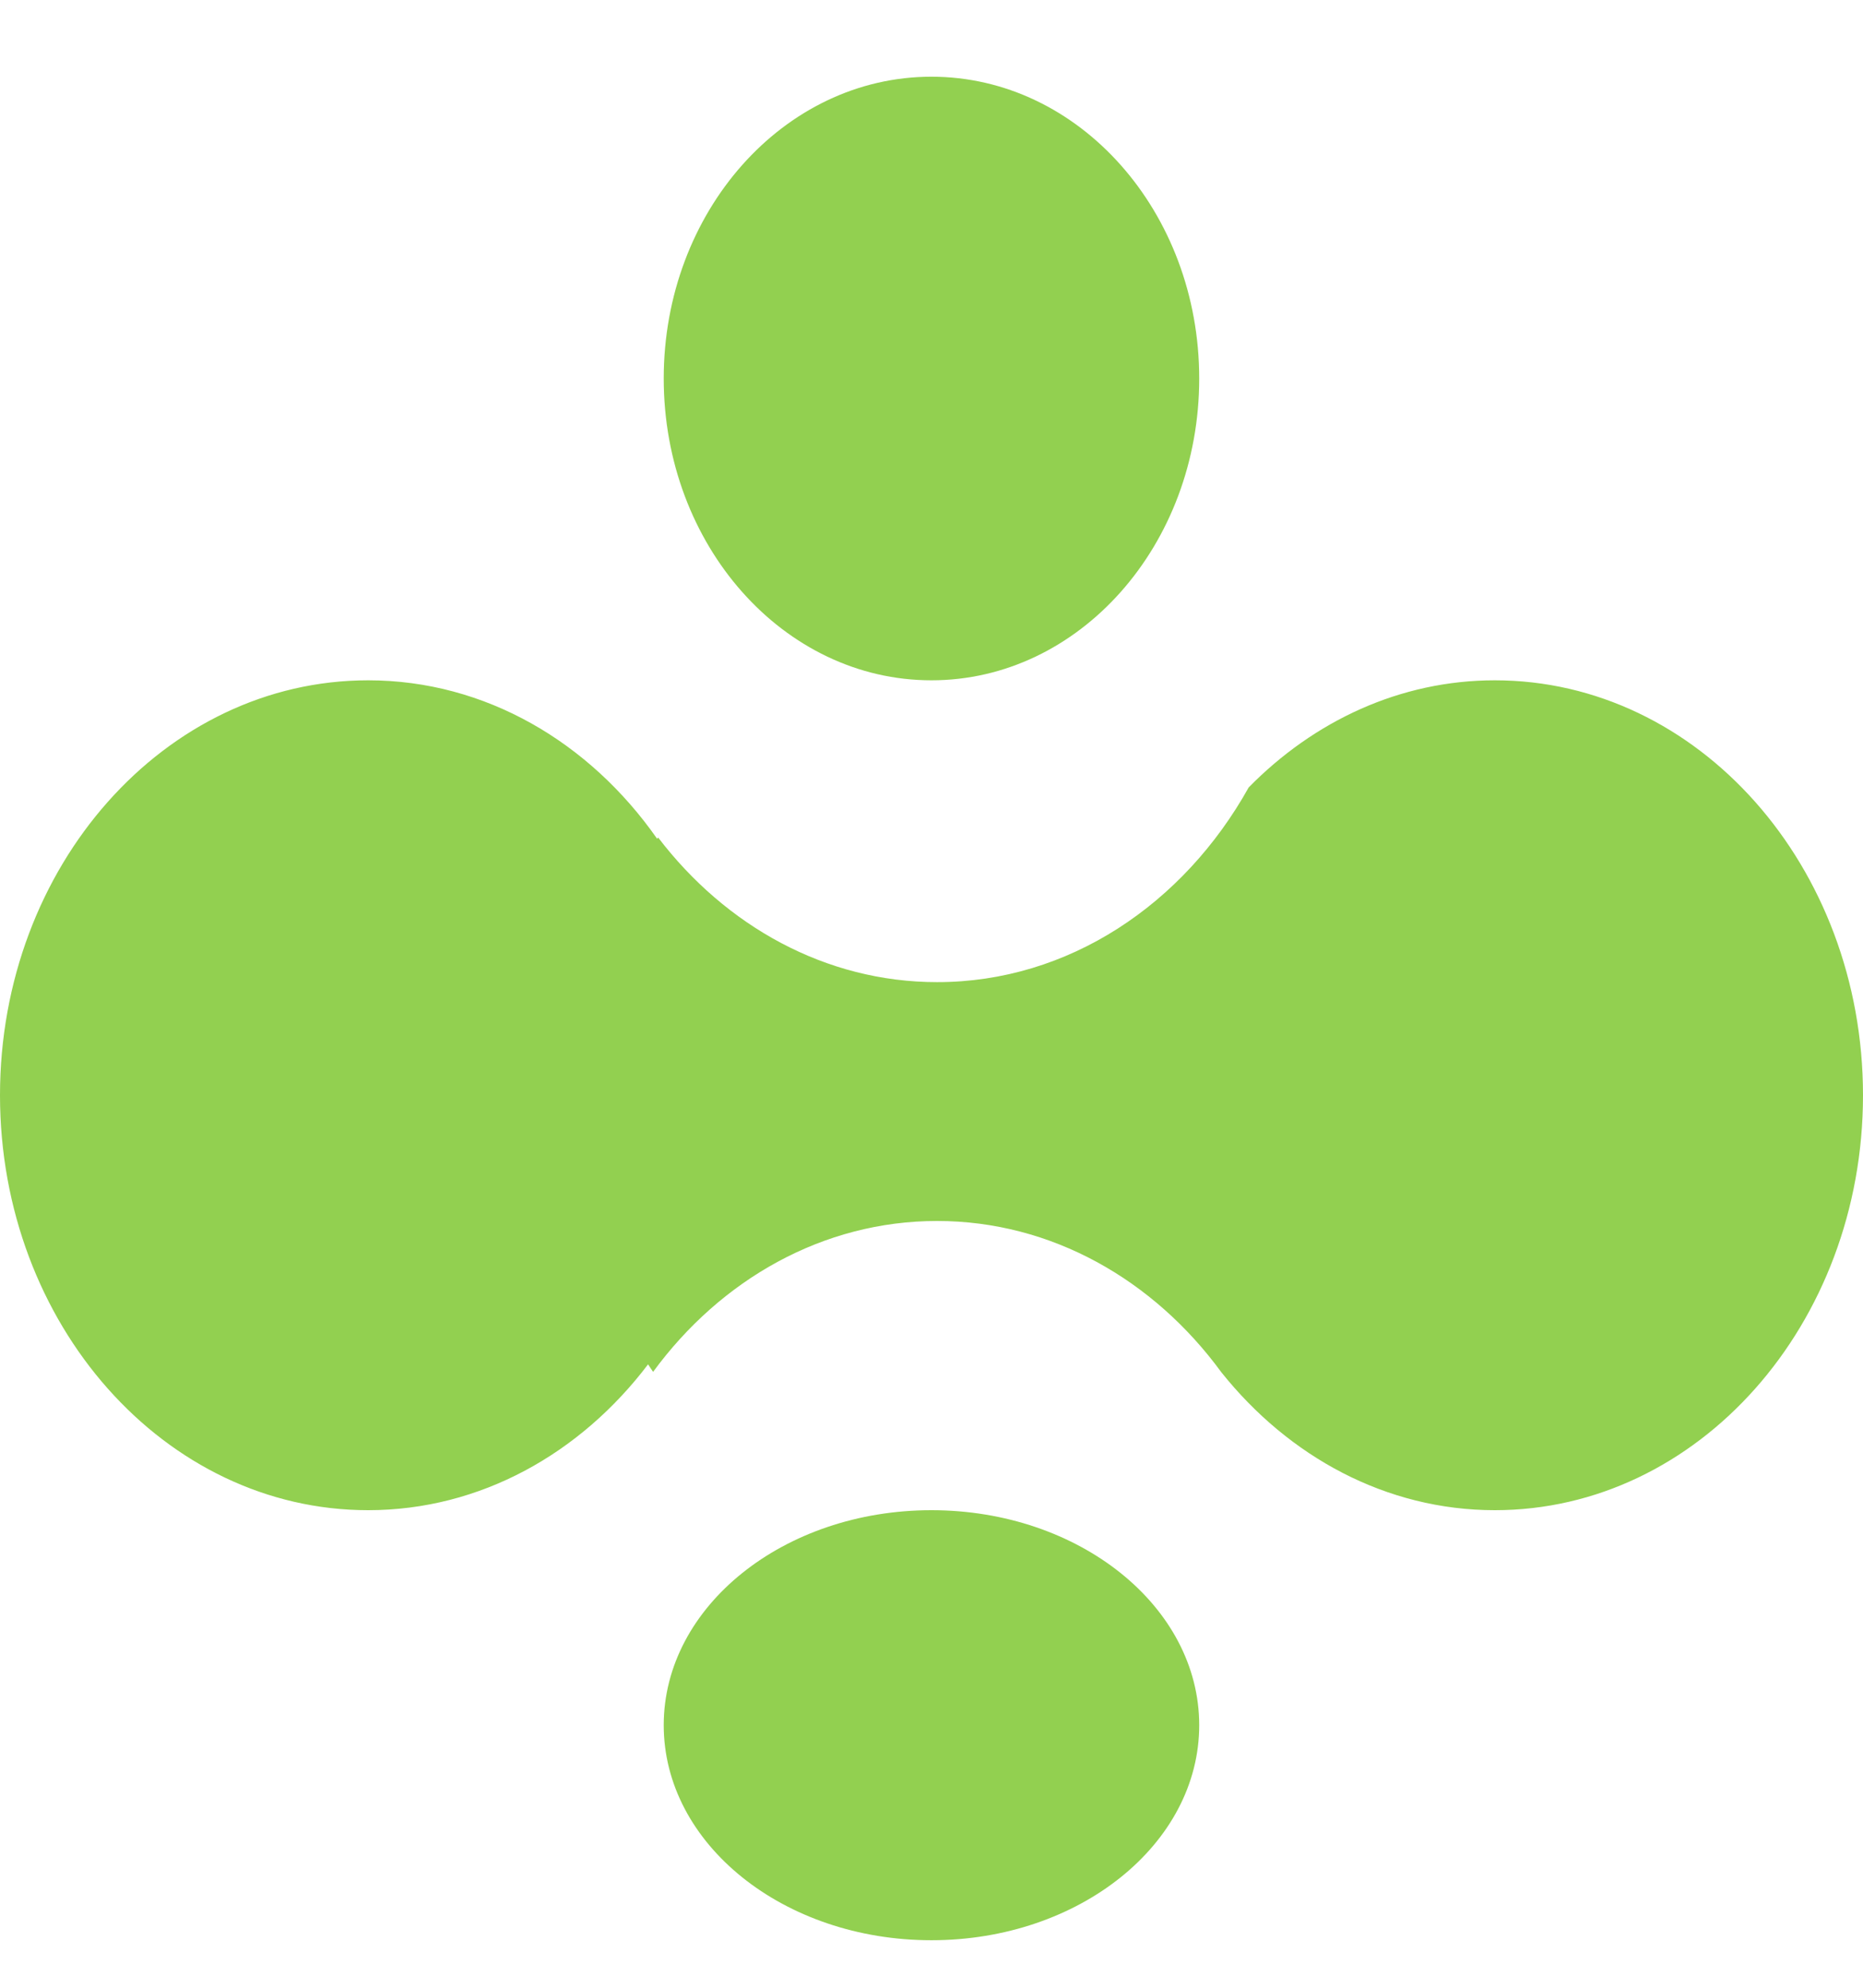
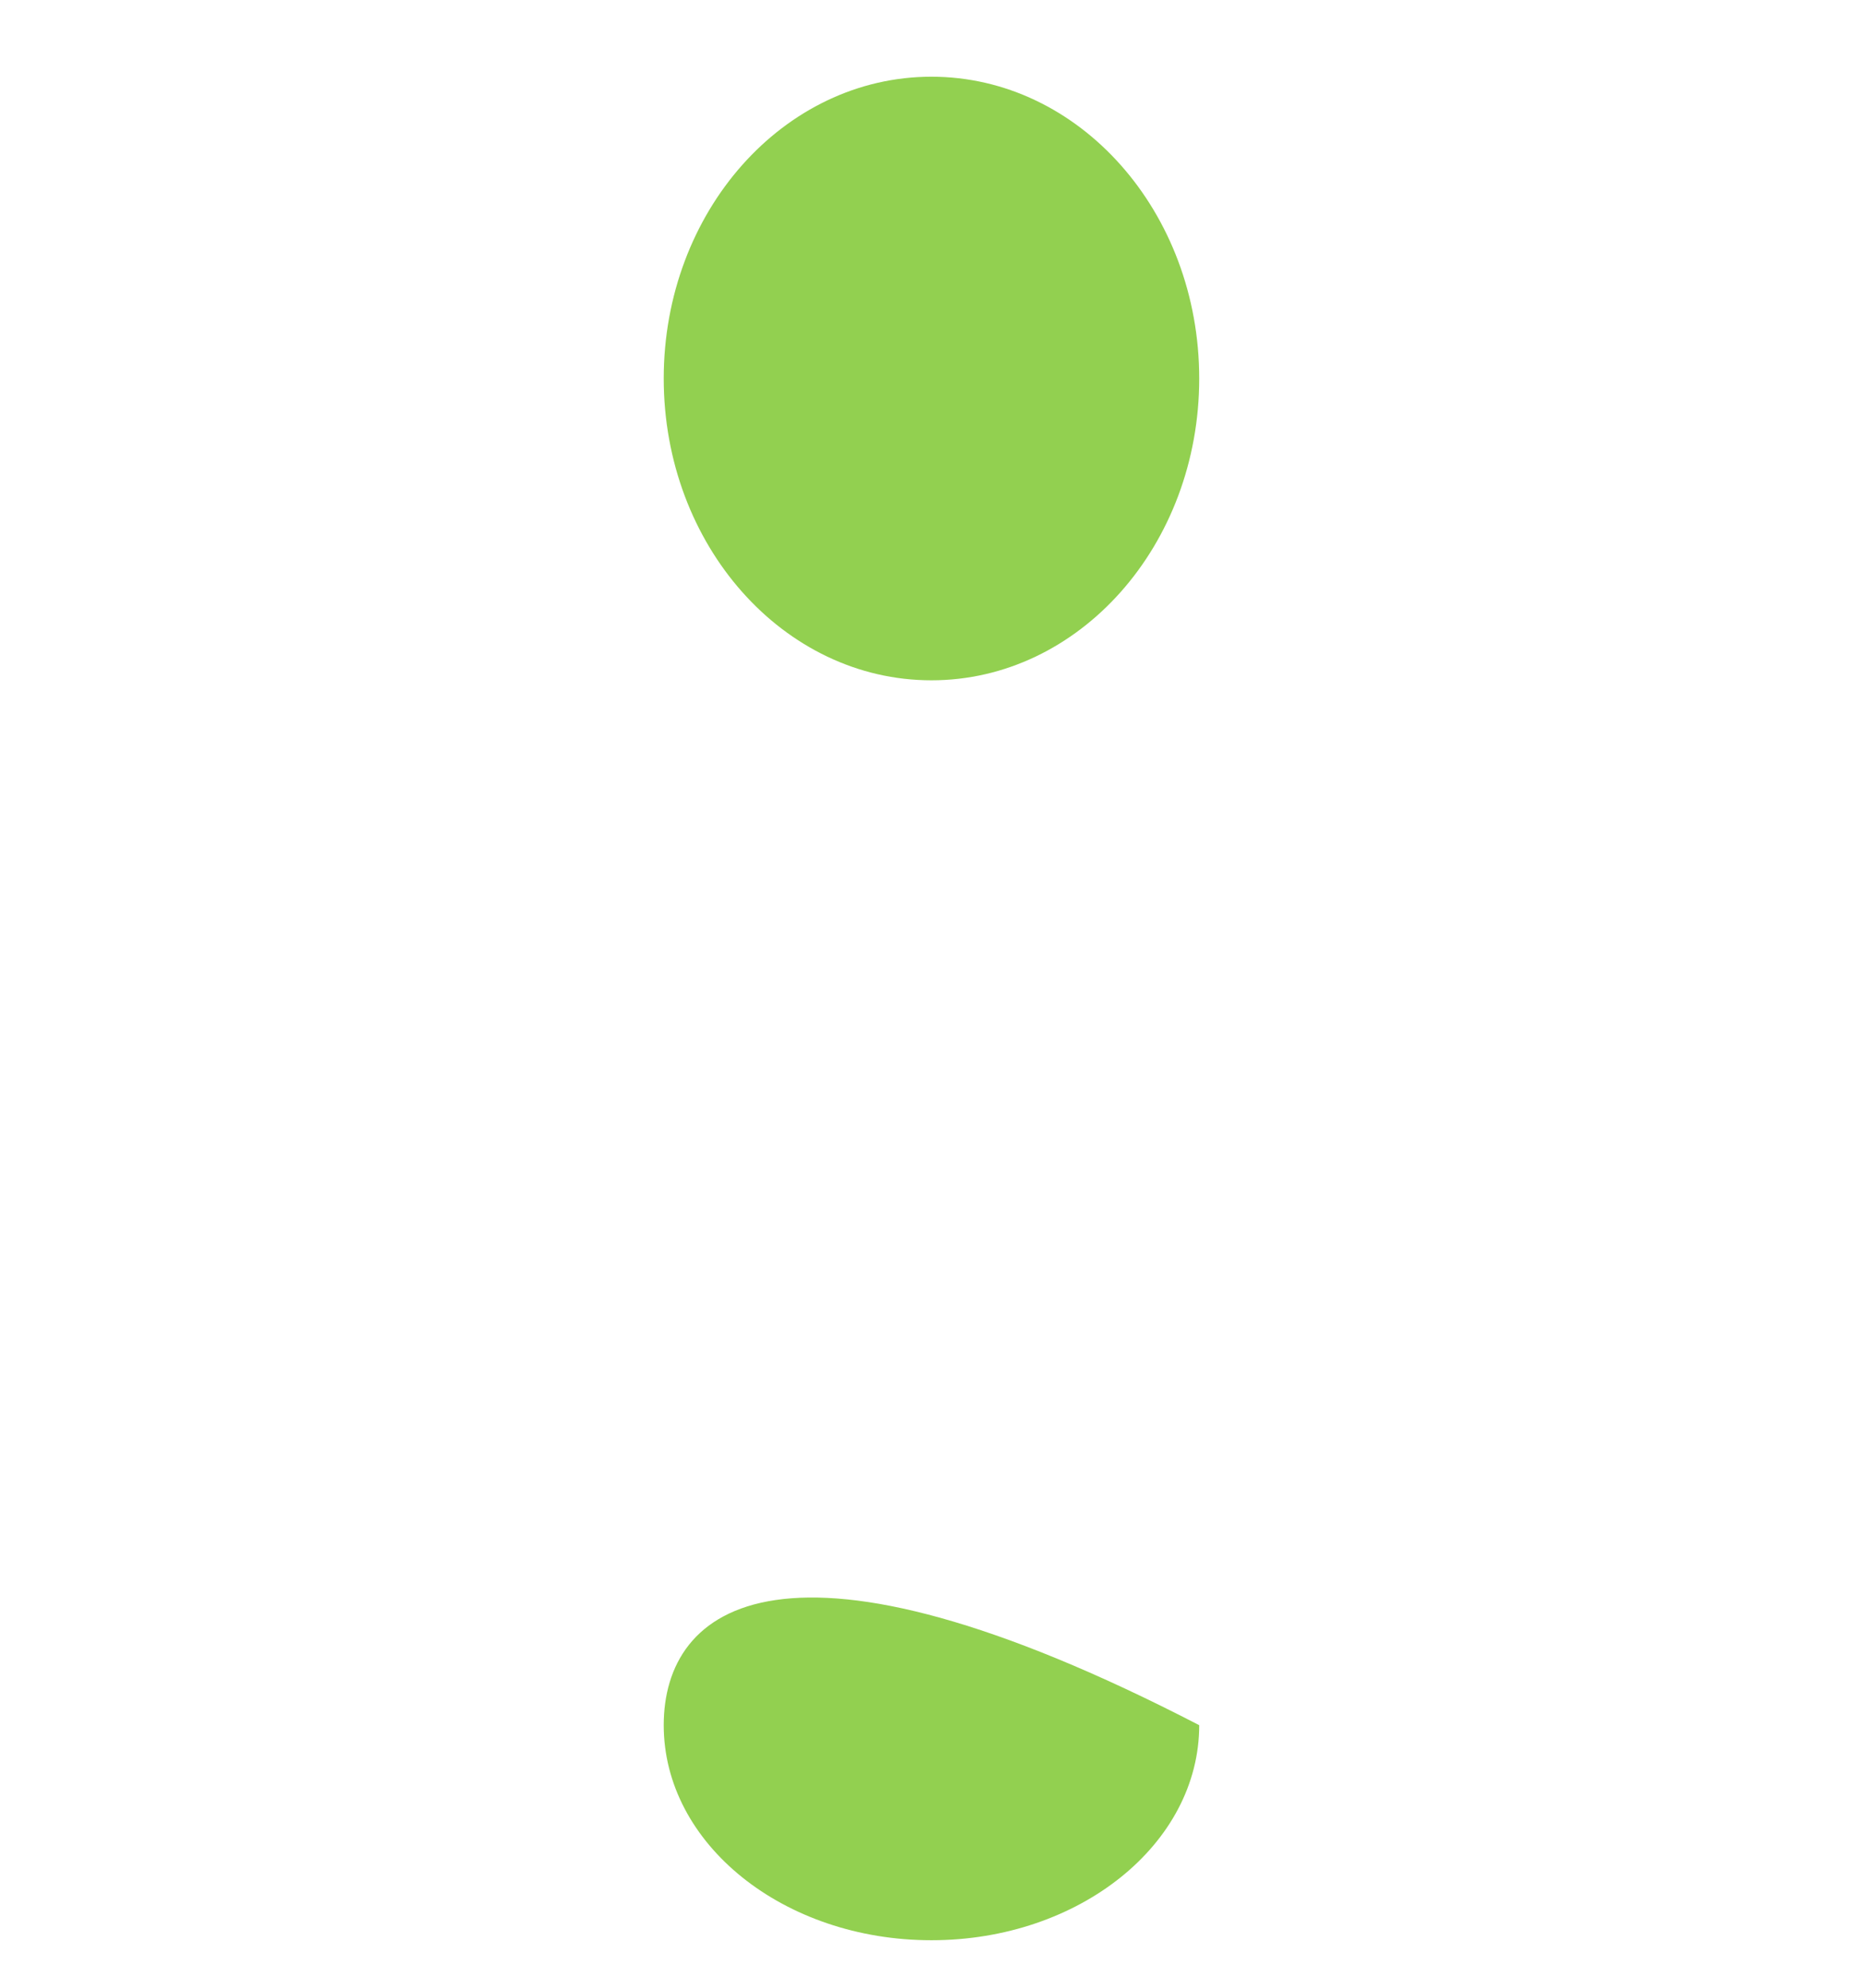
<svg xmlns="http://www.w3.org/2000/svg" width="30" height="32" viewBox="0 0 30 32" fill="none">
  <g clip-path="url(#clip0_431_1154)">
    <path d="M14.999 10.952C17.38 10.952 19.311 8.777 19.311 6.093C19.311 3.41 17.38 1.235 14.999 1.235C12.618 1.235 10.688 3.41 10.688 6.093C10.688 8.777 12.618 10.952 14.999 10.952Z" fill="#92D050" />
-     <path d="M24.071 10.952C22.545 10.952 21.158 11.608 20.108 12.676C19.059 14.557 17.206 15.811 15.09 15.811C13.293 15.811 11.685 14.906 10.598 13.483C10.593 13.489 10.587 13.496 10.582 13.503C9.497 11.952 7.818 10.952 5.928 10.952C2.654 10.952 0 13.943 0 17.632C0 21.321 2.654 24.312 5.928 24.312C7.734 24.312 9.348 23.399 10.436 21.964C10.463 22.003 10.488 22.046 10.517 22.085C11.604 20.602 13.249 19.656 15.09 19.656C16.933 19.656 18.58 20.605 19.667 22.091C20.753 23.451 22.321 24.312 24.072 24.312C27.346 24.312 30 21.321 30 17.632C30 13.943 27.345 10.952 24.071 10.952Z" fill="#92D050" />
-     <path d="M14.999 31.235C17.38 31.235 19.311 29.685 19.311 27.773C19.311 25.861 17.38 24.312 14.999 24.312C12.618 24.312 10.688 25.861 10.688 27.773C10.688 29.685 12.618 31.235 14.999 31.235Z" fill="#92D050" />
+     <path d="M14.999 31.235C17.38 31.235 19.311 29.685 19.311 27.773C12.618 24.312 10.688 25.861 10.688 27.773C10.688 29.685 12.618 31.235 14.999 31.235Z" fill="#92D050" />
  </g>
  <defs>
    <clipPath id="clip0_431_1154">
      <rect width="30" height="31" fill="white" transform="translate(0 0.735)" />
    </clipPath>
  </defs>
</svg>